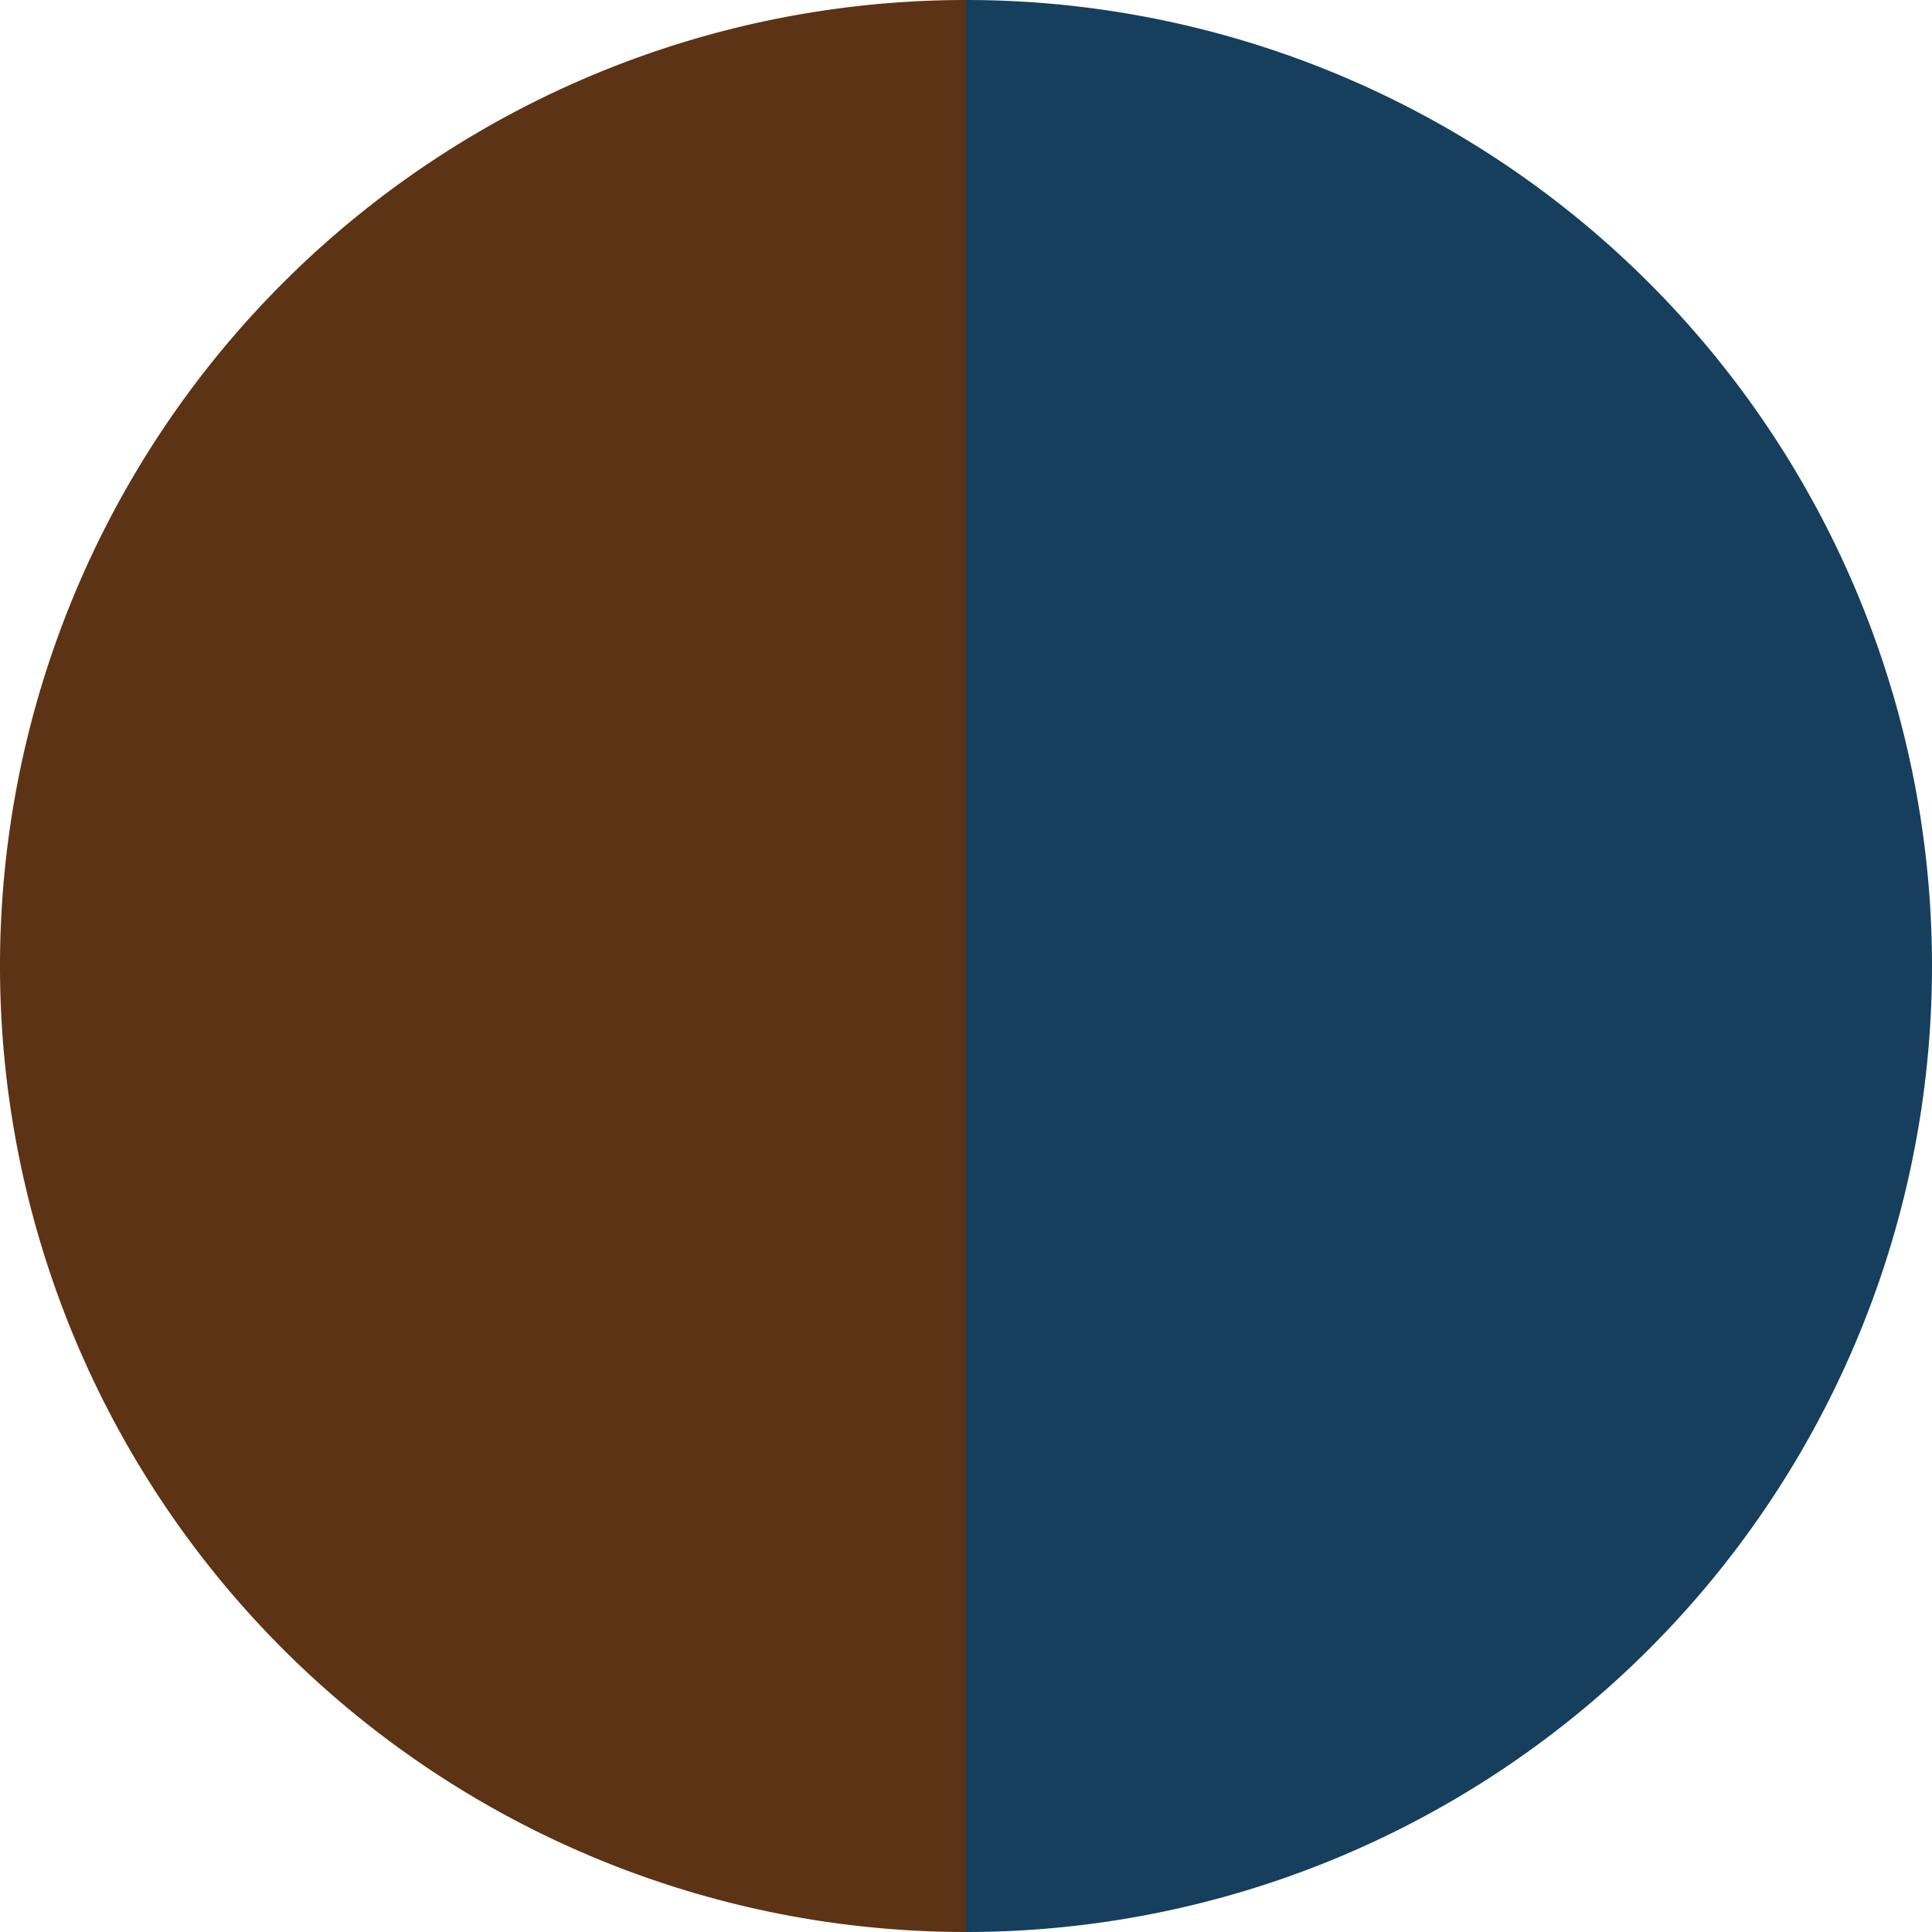
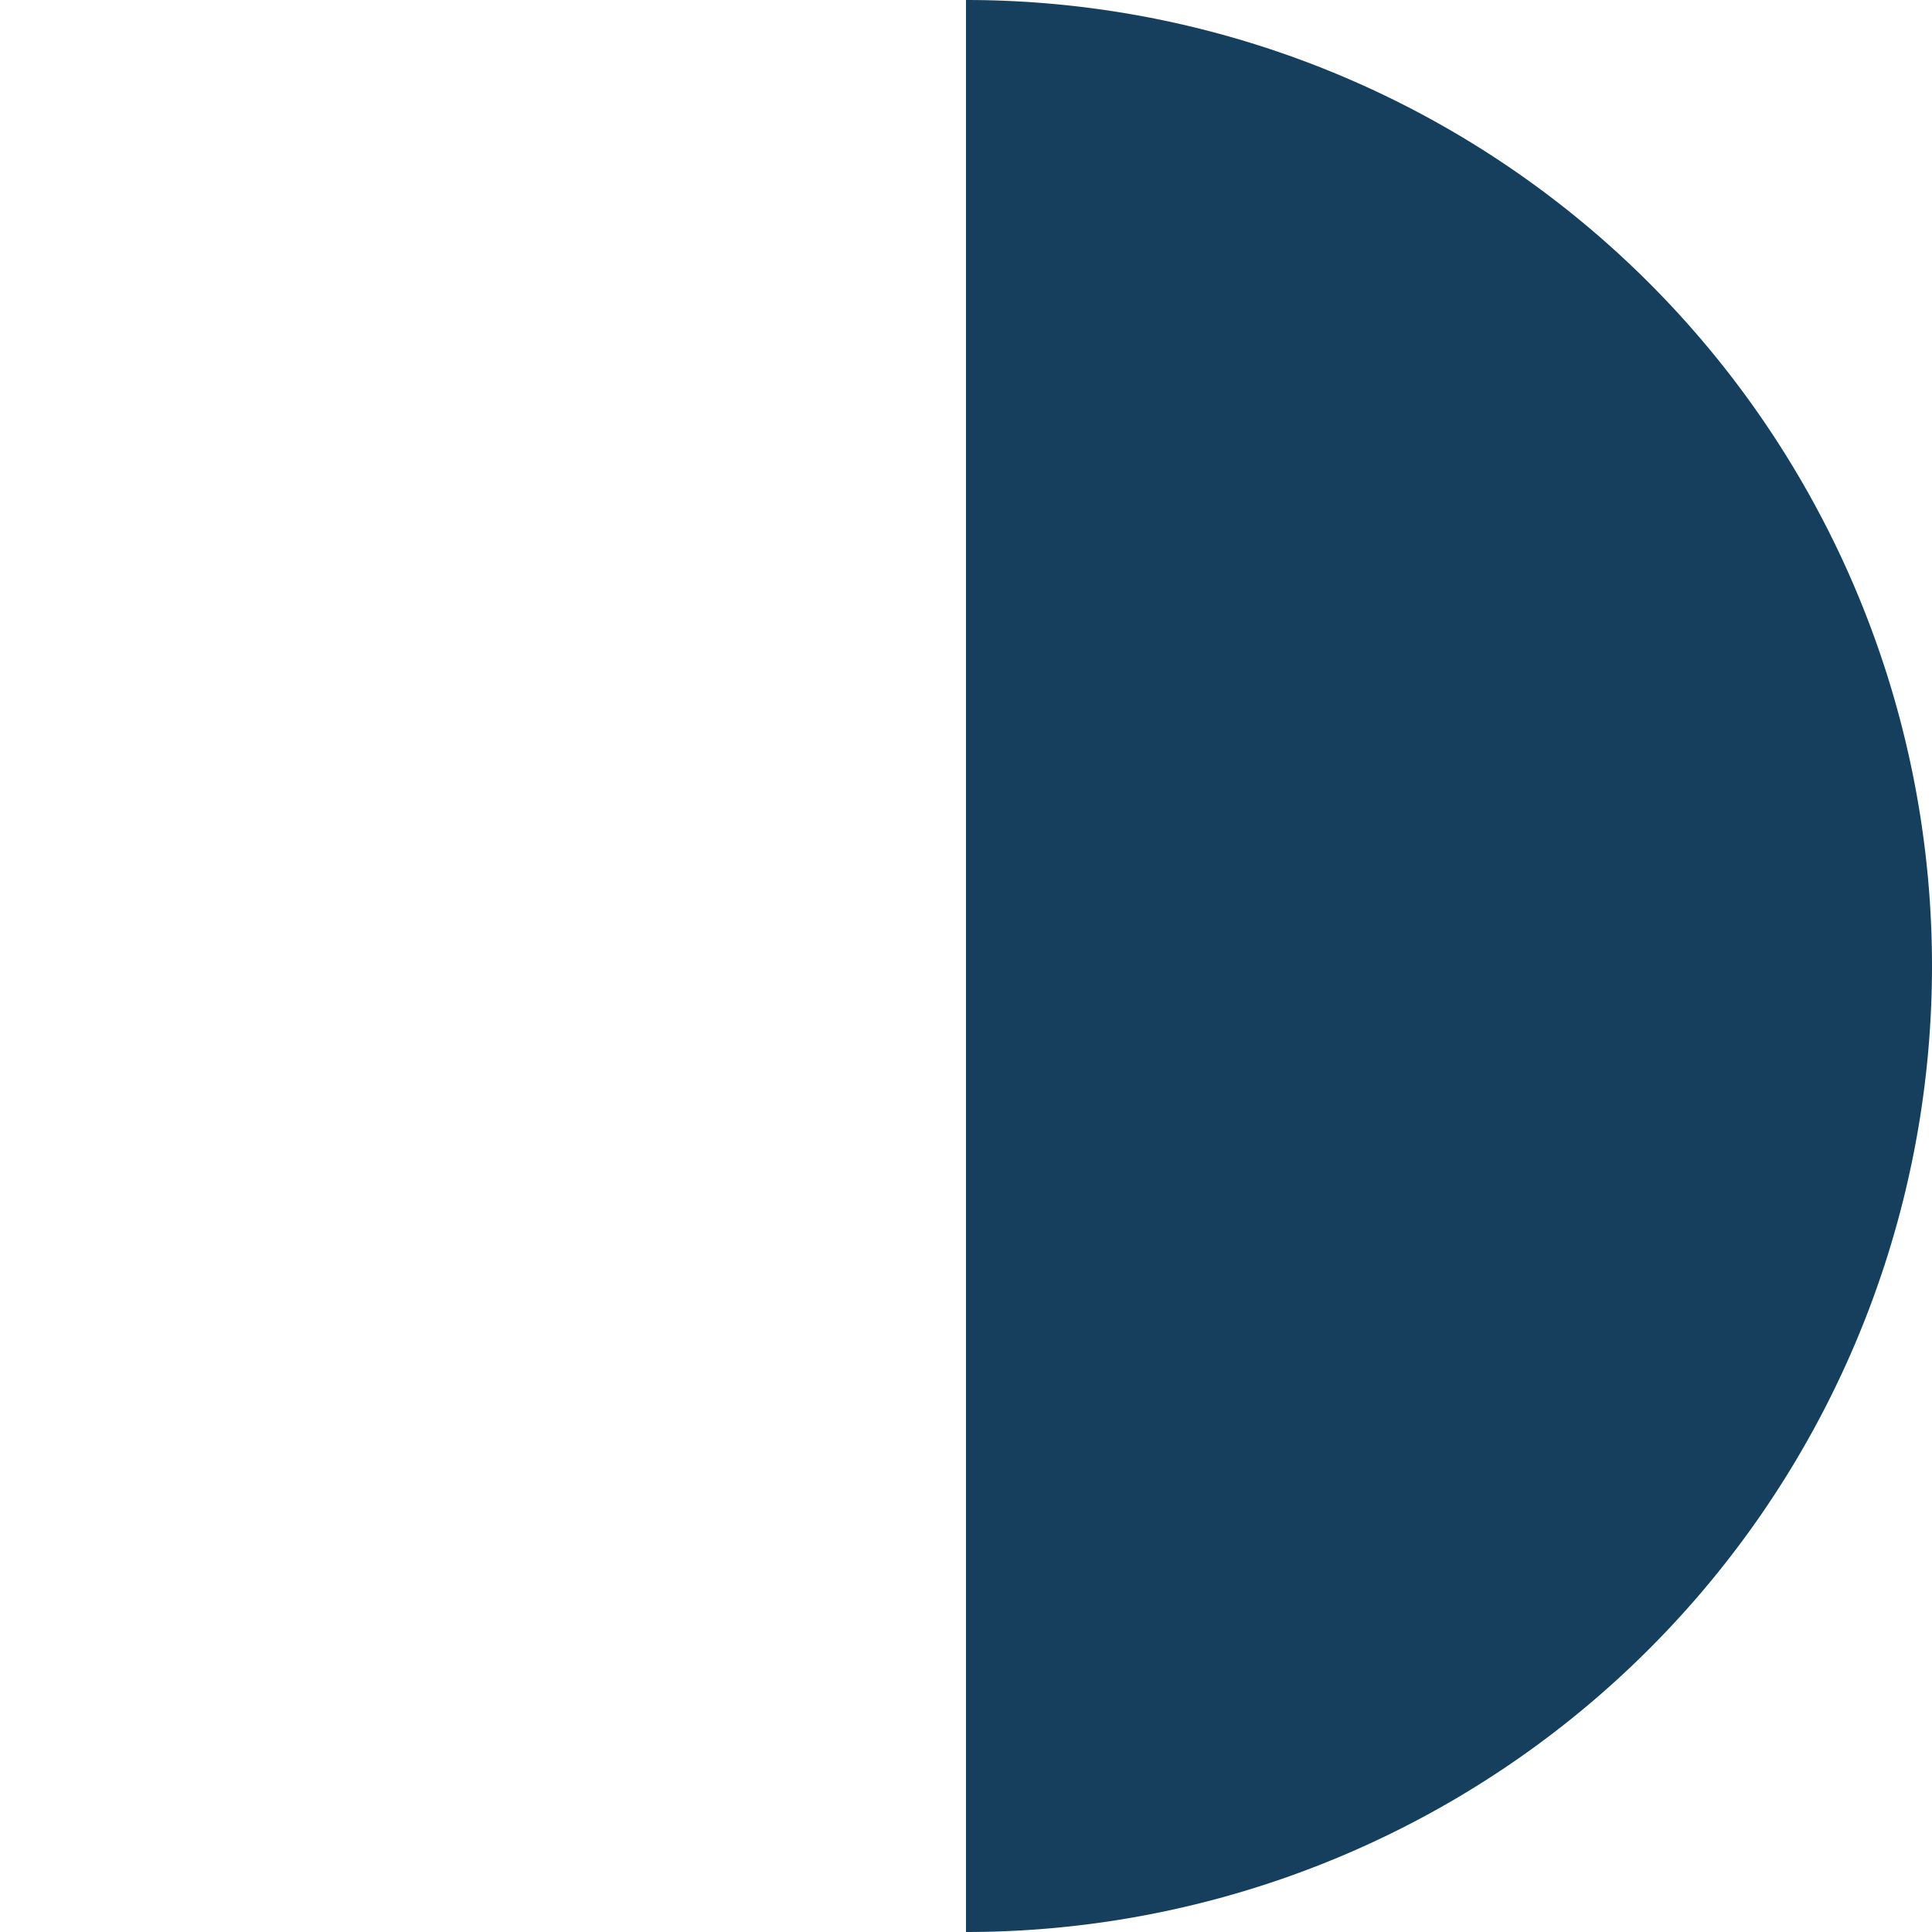
<svg xmlns="http://www.w3.org/2000/svg" width="500" height="500" viewBox="-1 -1 2 2">
-   <path d="M 0 -1               A 1,1 0 0,1 0 1             L 0,0              z" fill="#153f5d" />
-   <path d="M 0 1               A 1,1 0 0,1 -0 -1             L 0,0              z" fill="#5d3315" />
+   <path d="M 0 -1               A 1,1 0 0,1 0 1             z" fill="#153f5d" />
</svg>